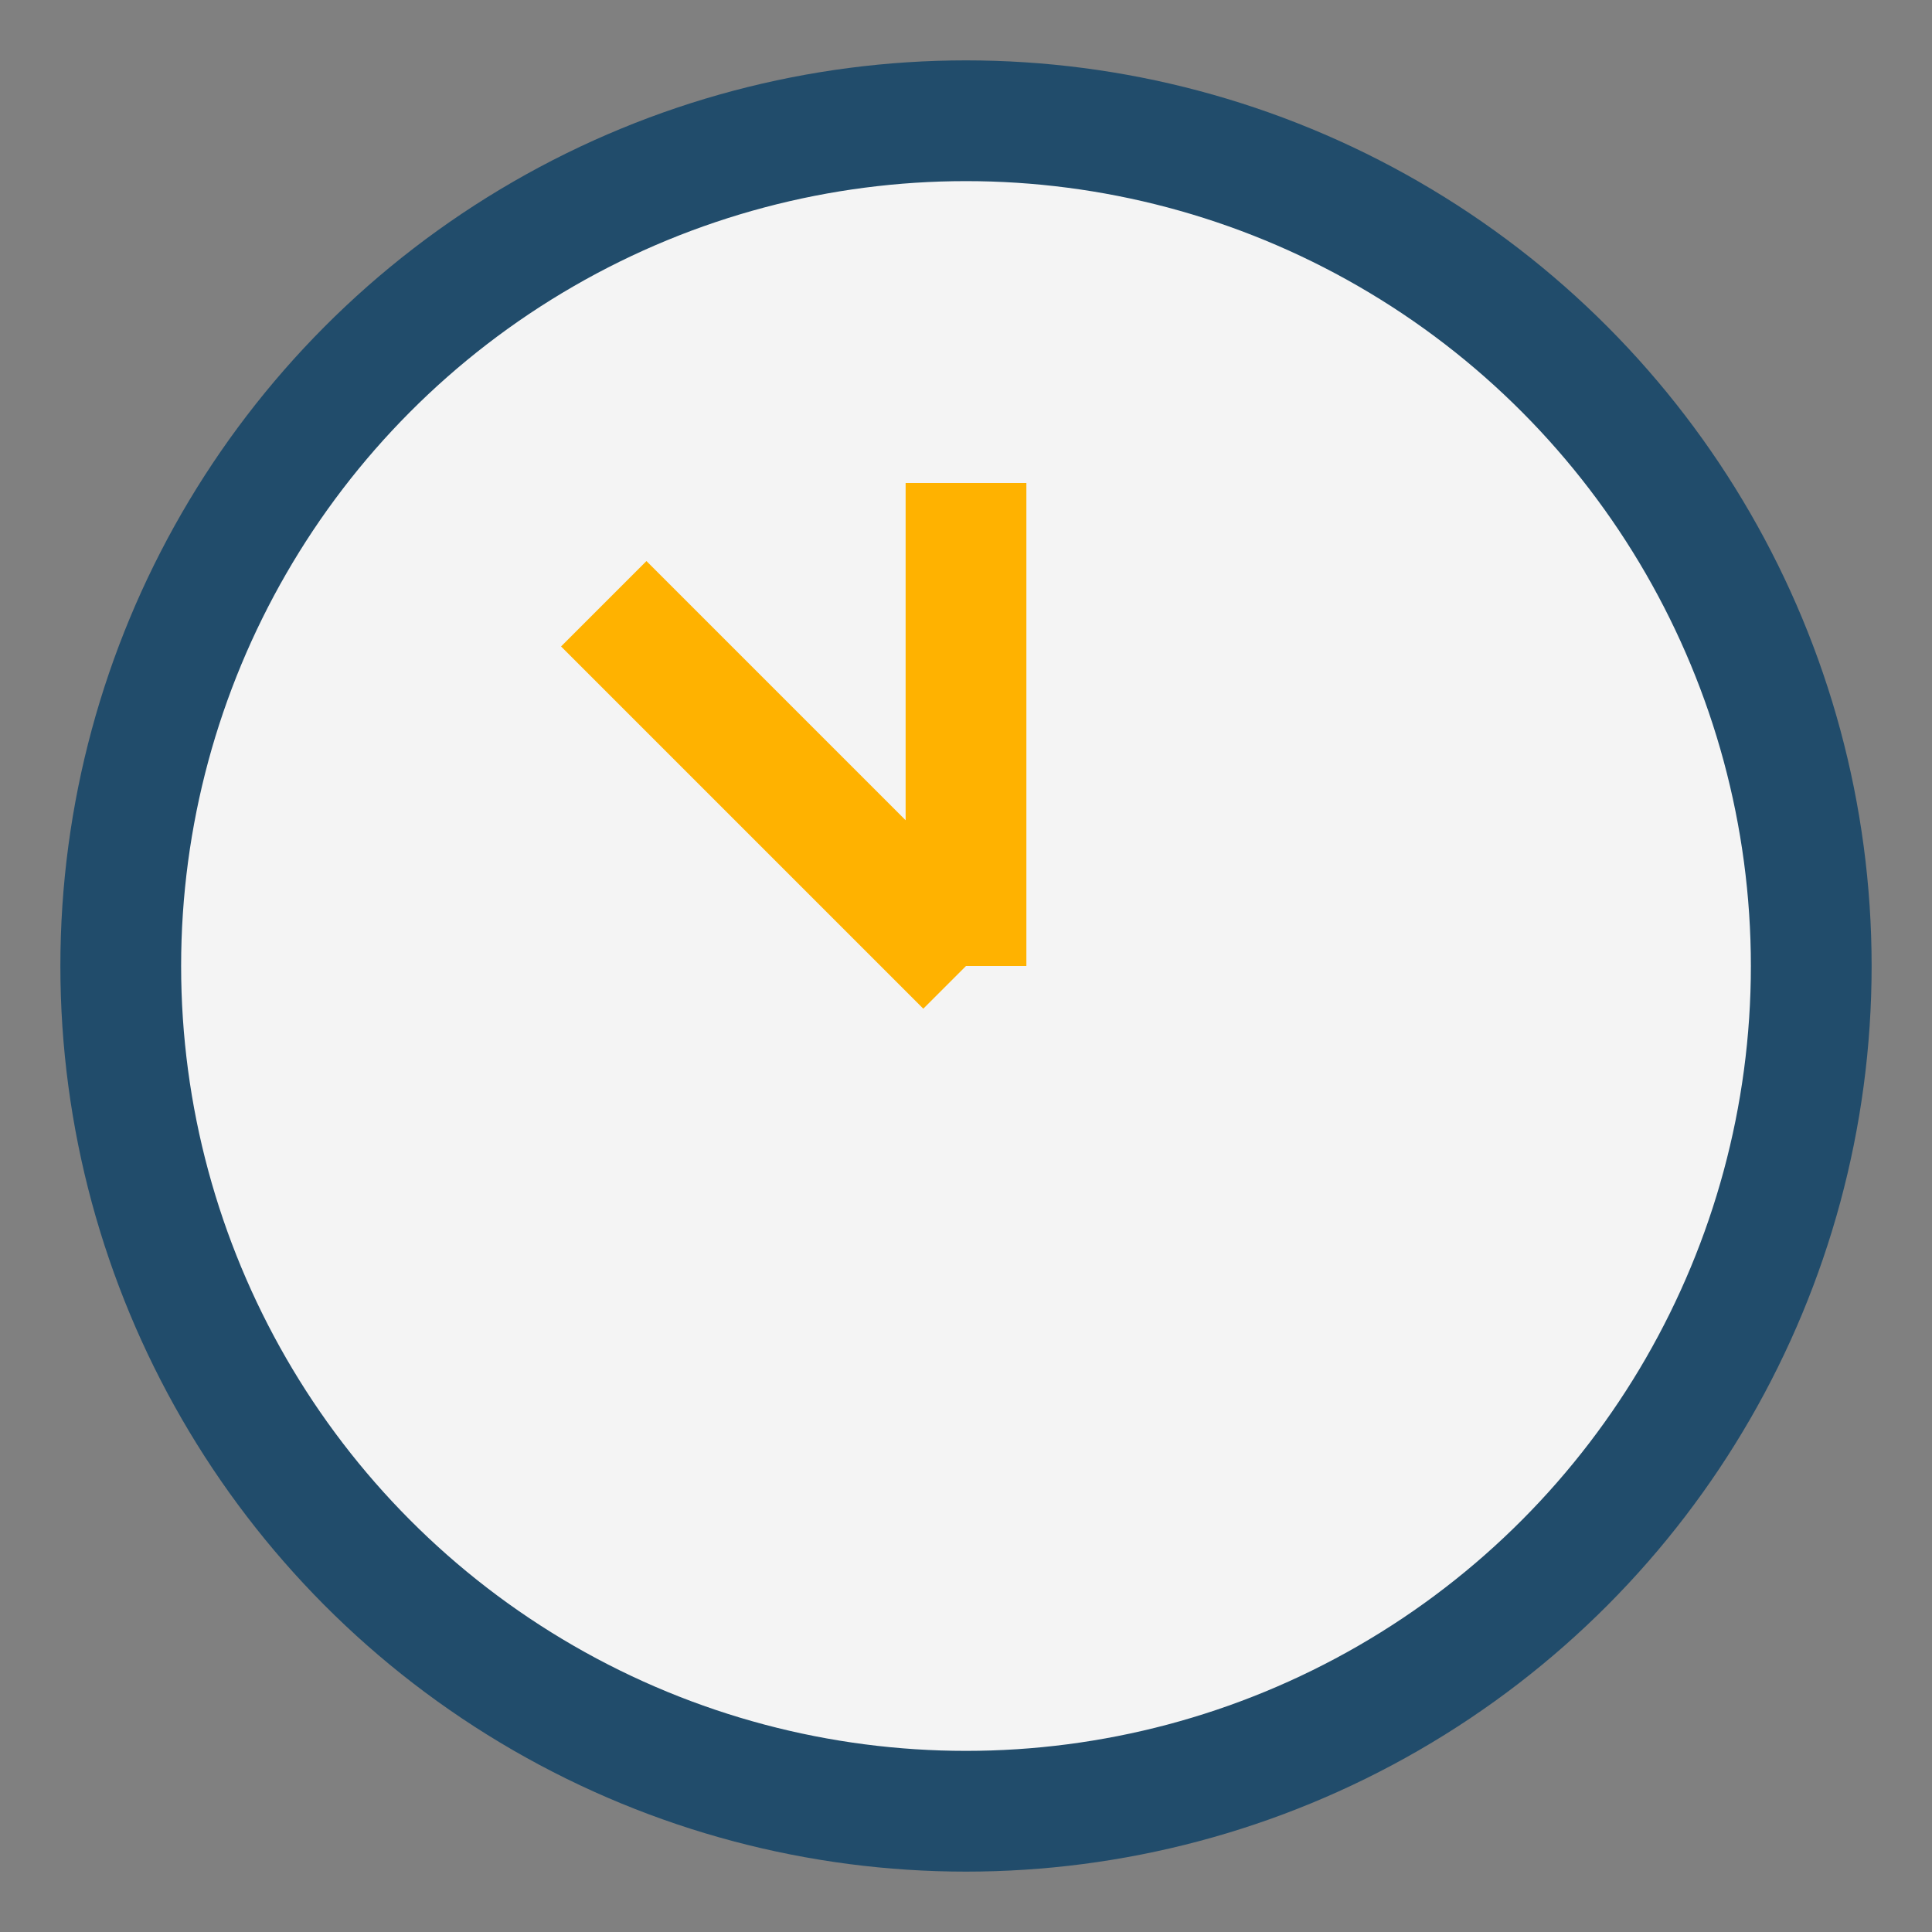
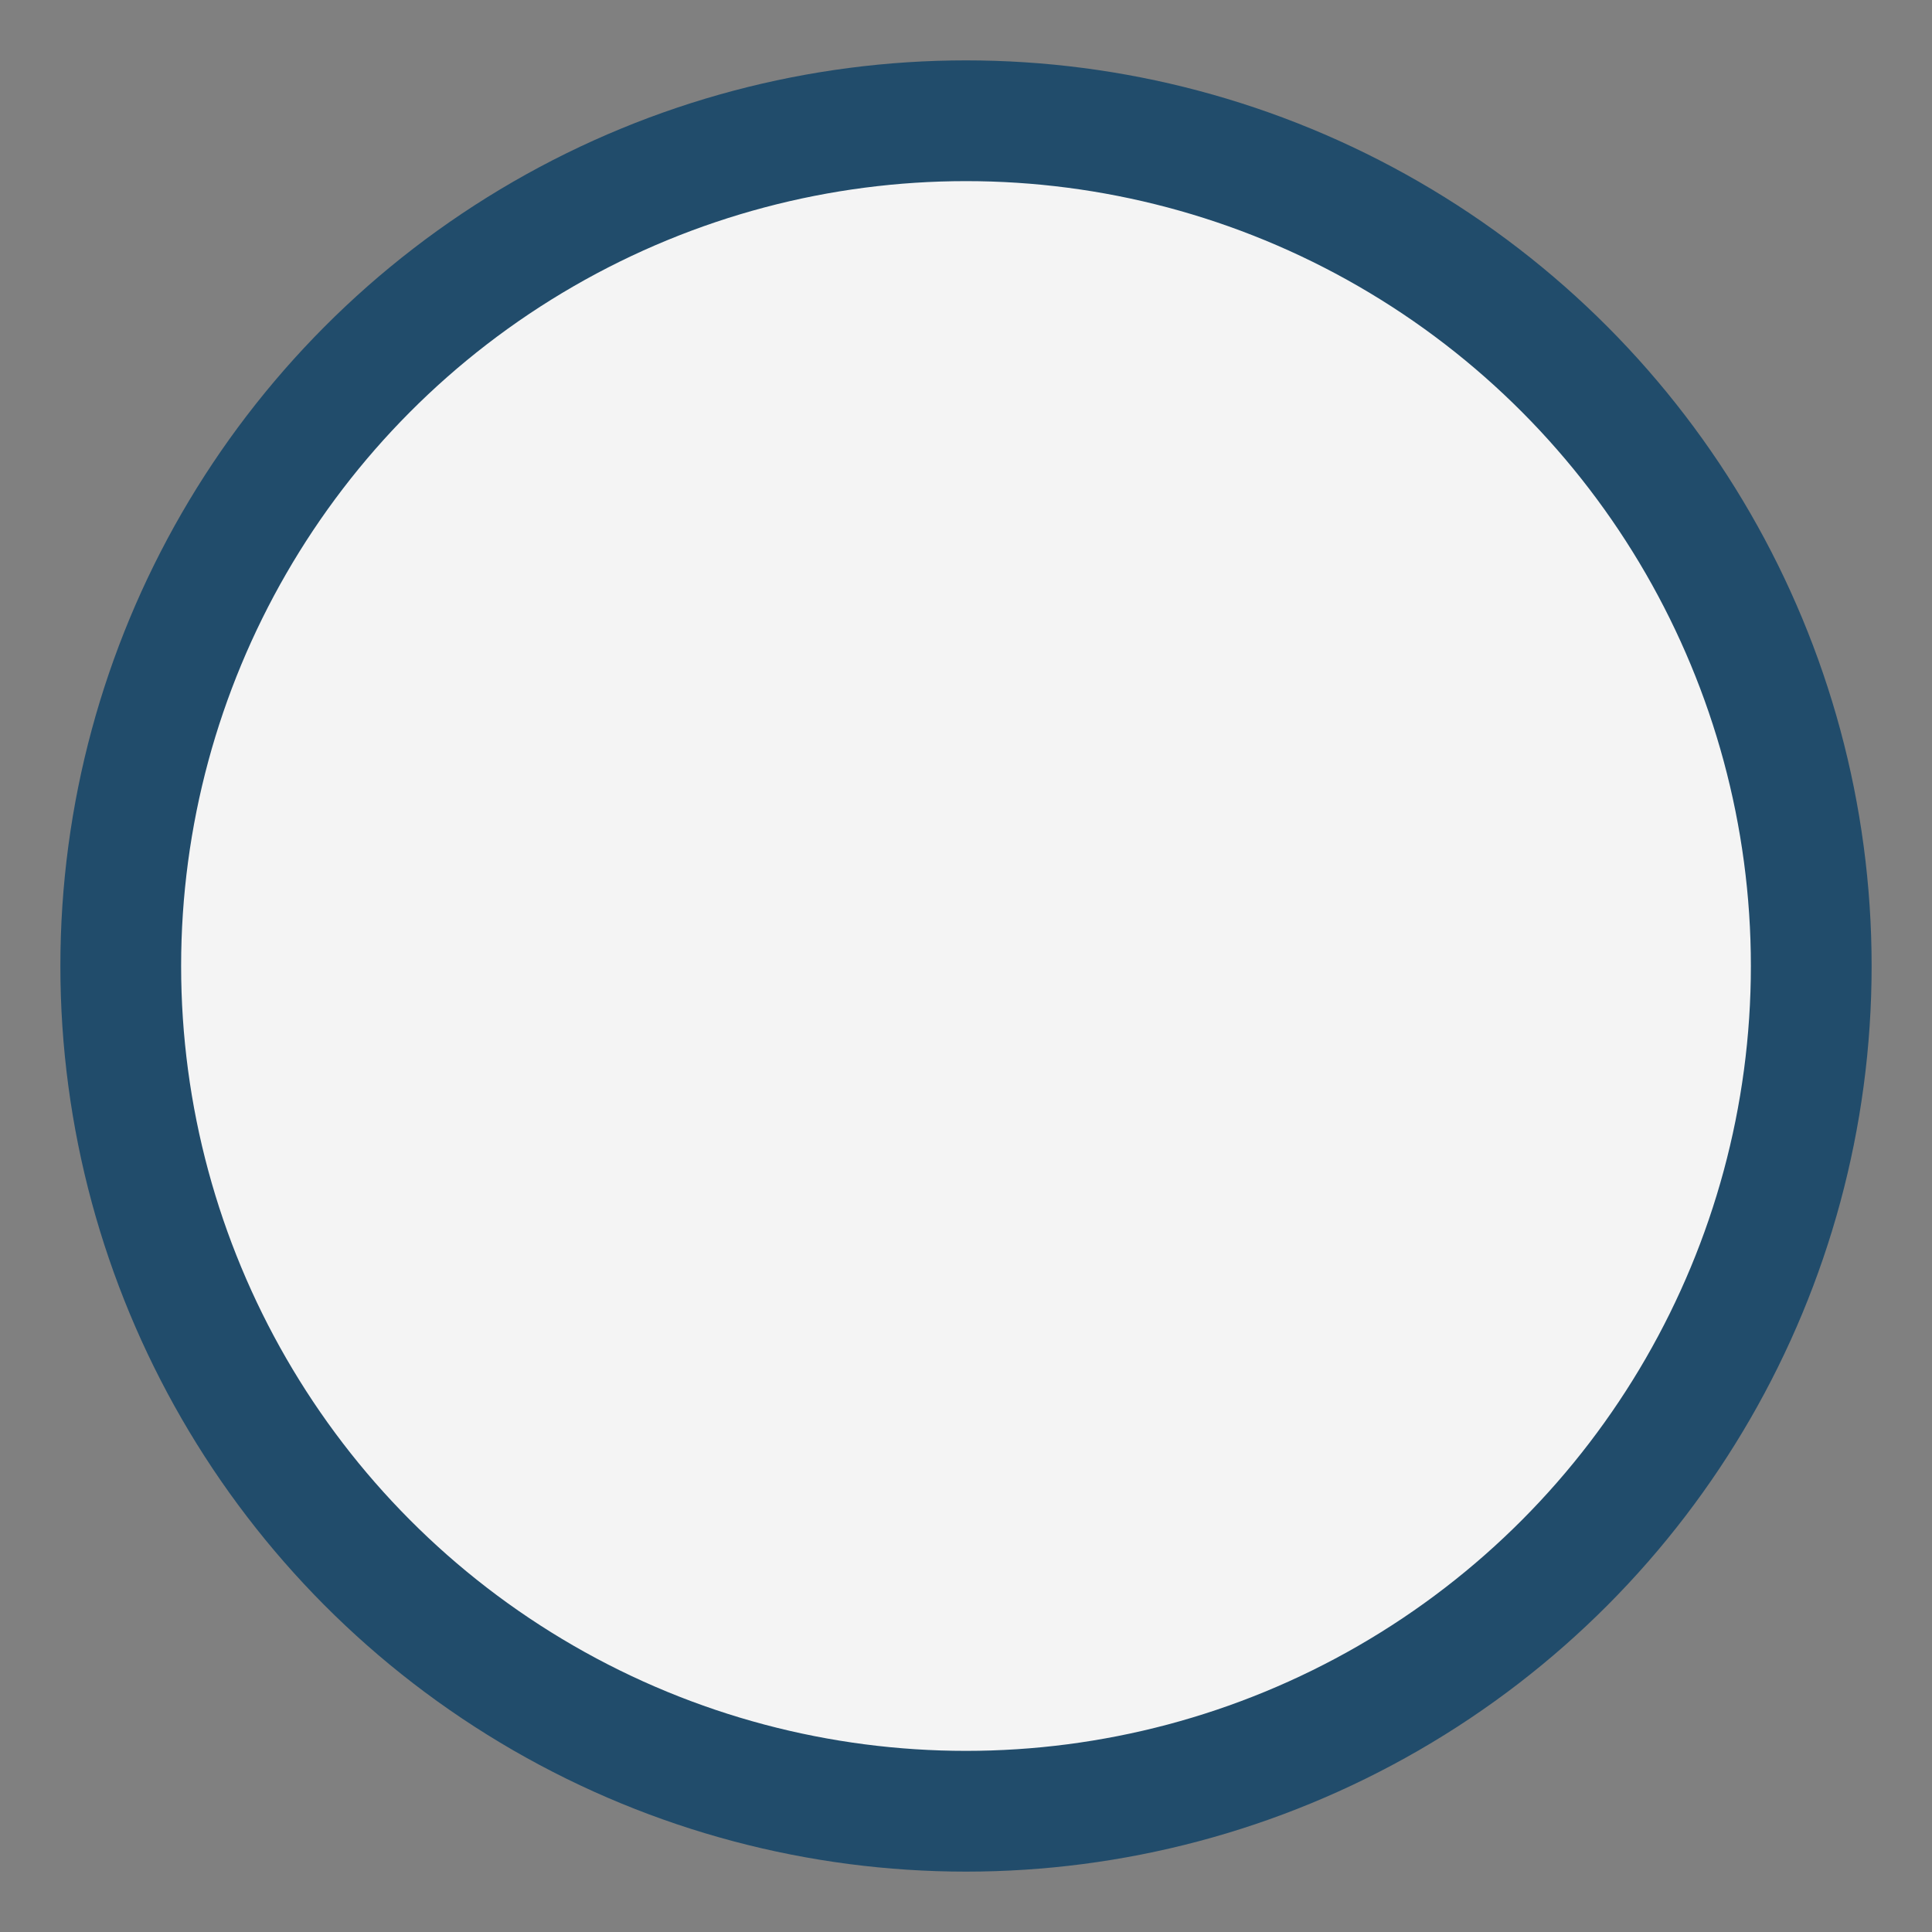
<svg xmlns="http://www.w3.org/2000/svg" width="32" height="32" viewBox="0 0 32 32">
  <rect x="0" y="0" width="32" height="32" fill="#808080" stroke="none" />
  <circle cx="16" cy="16" r="14" stroke="#214C6B" stroke-width="2" fill="#F4F4F4" />
-   <path d="M16 16l-6-6m6 6v-8" stroke="#FFB200" stroke-width="2" />
</svg>